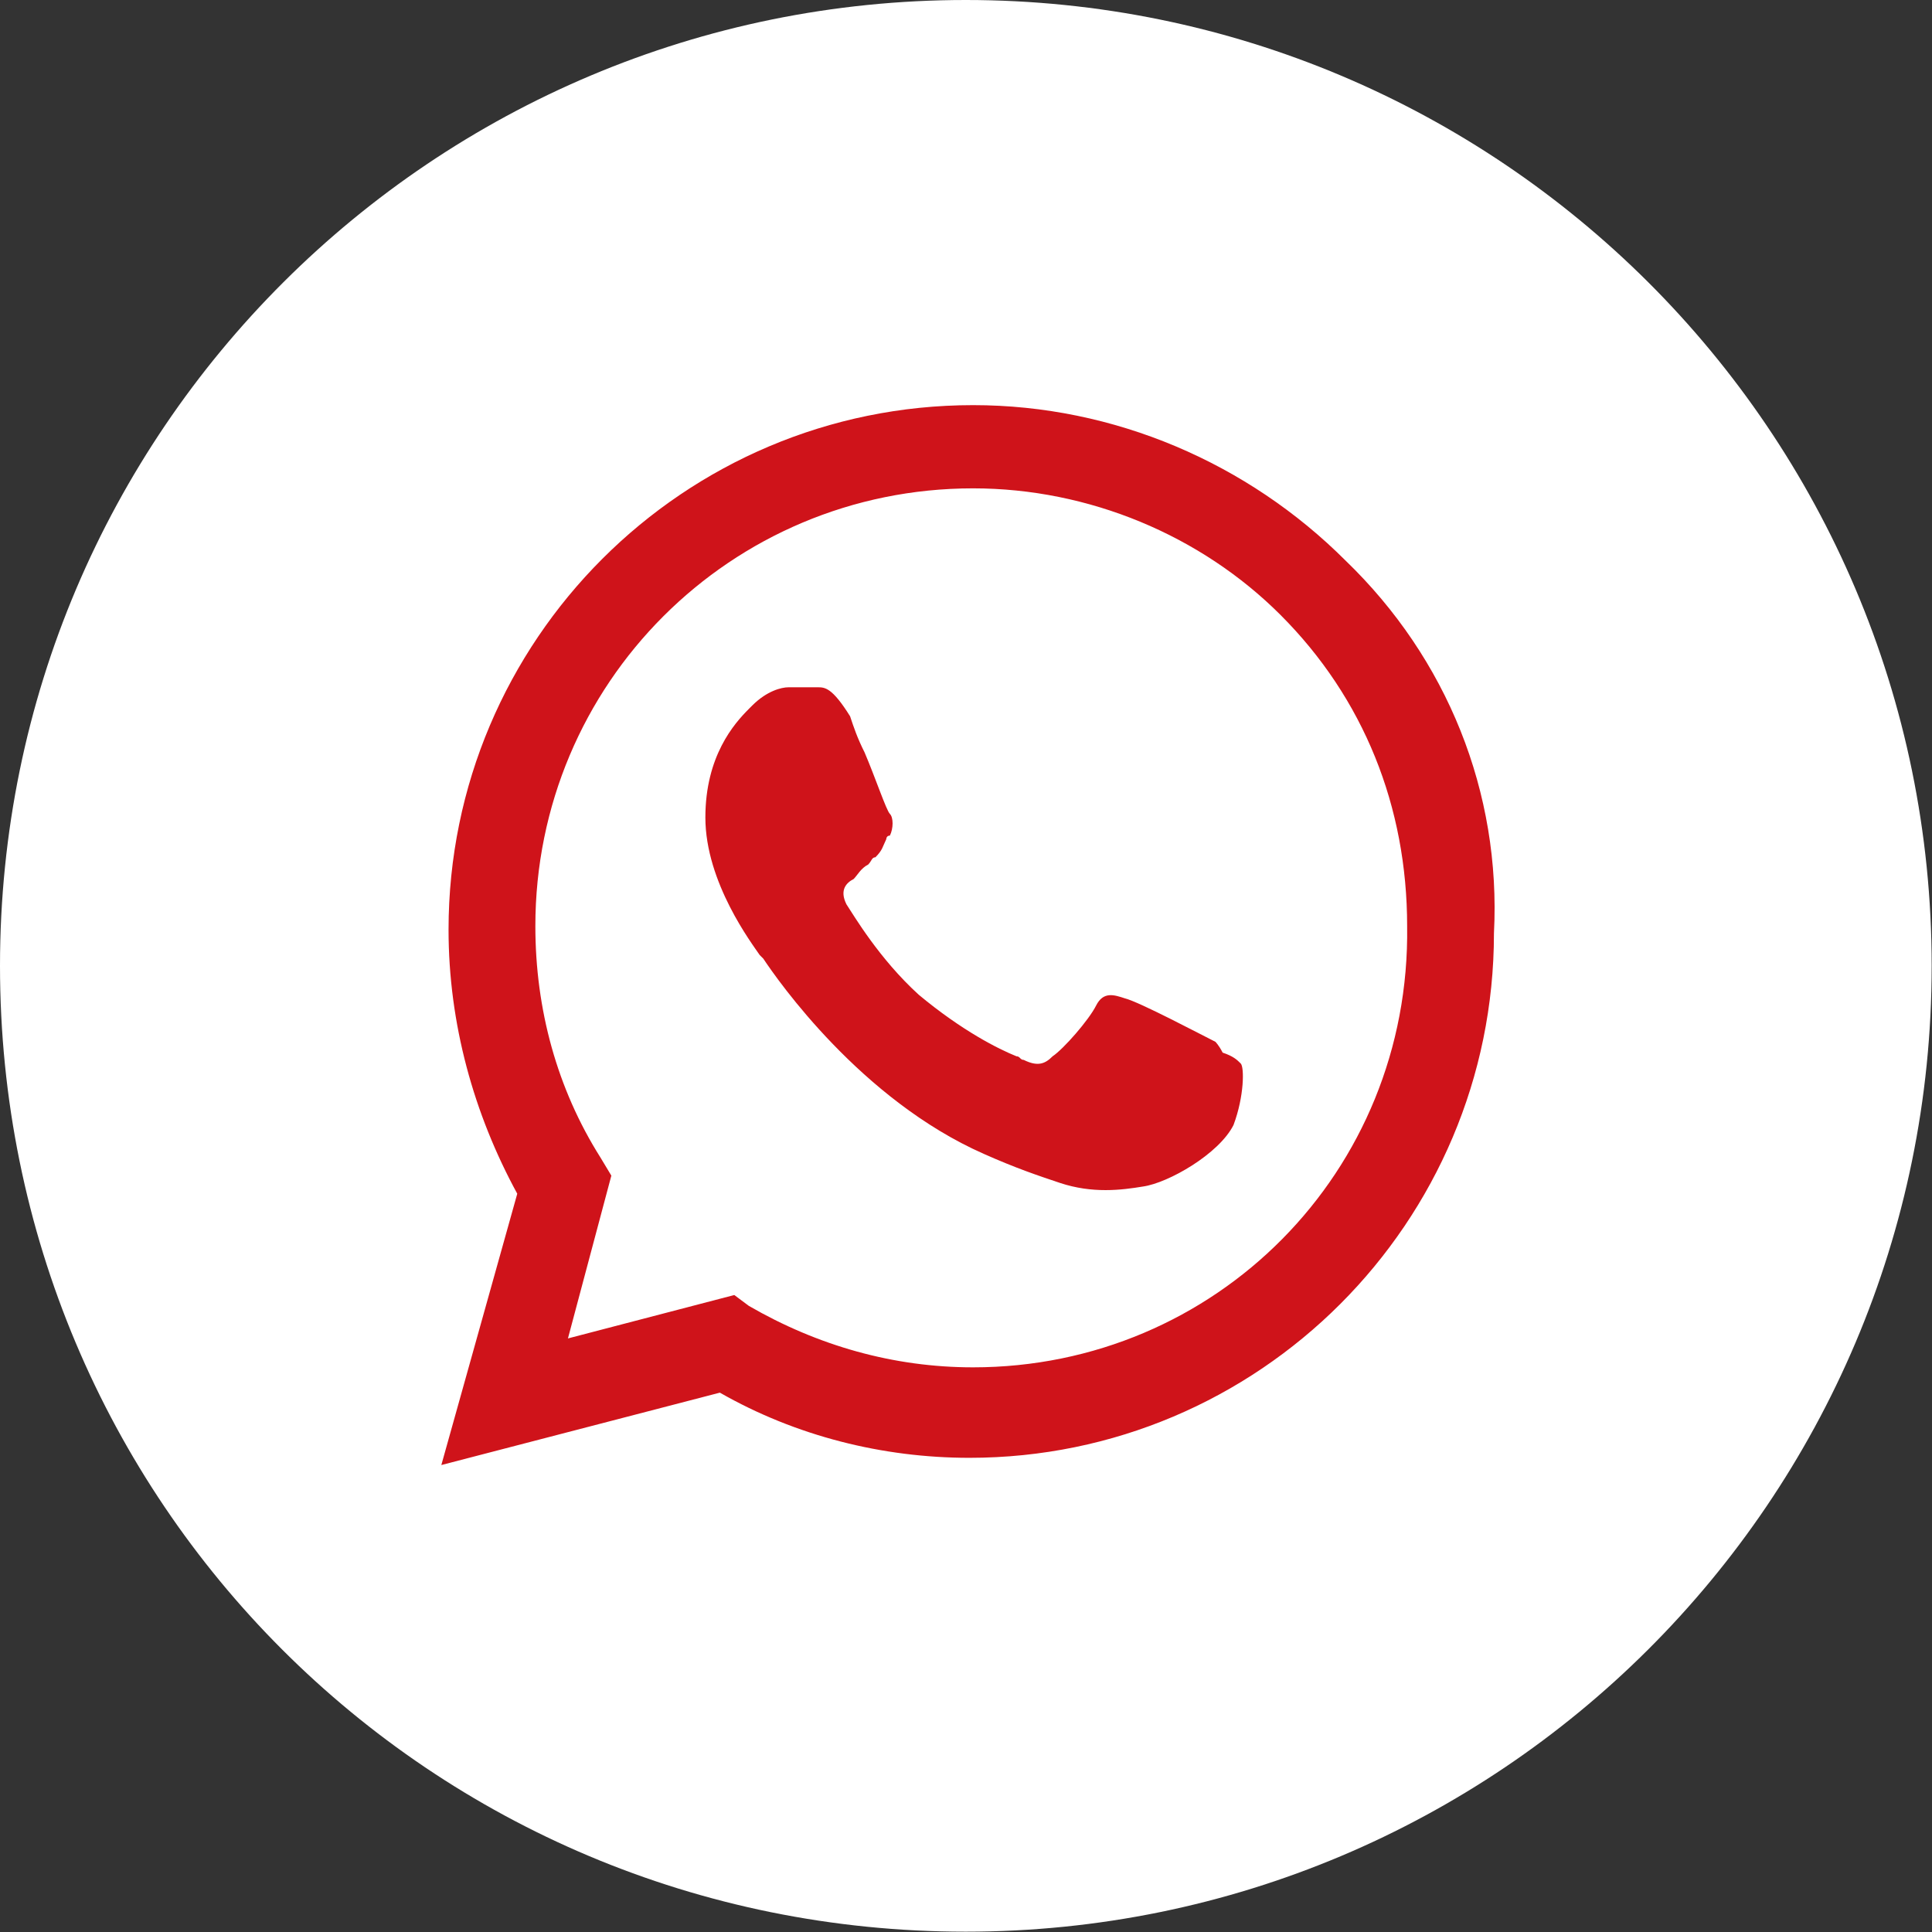
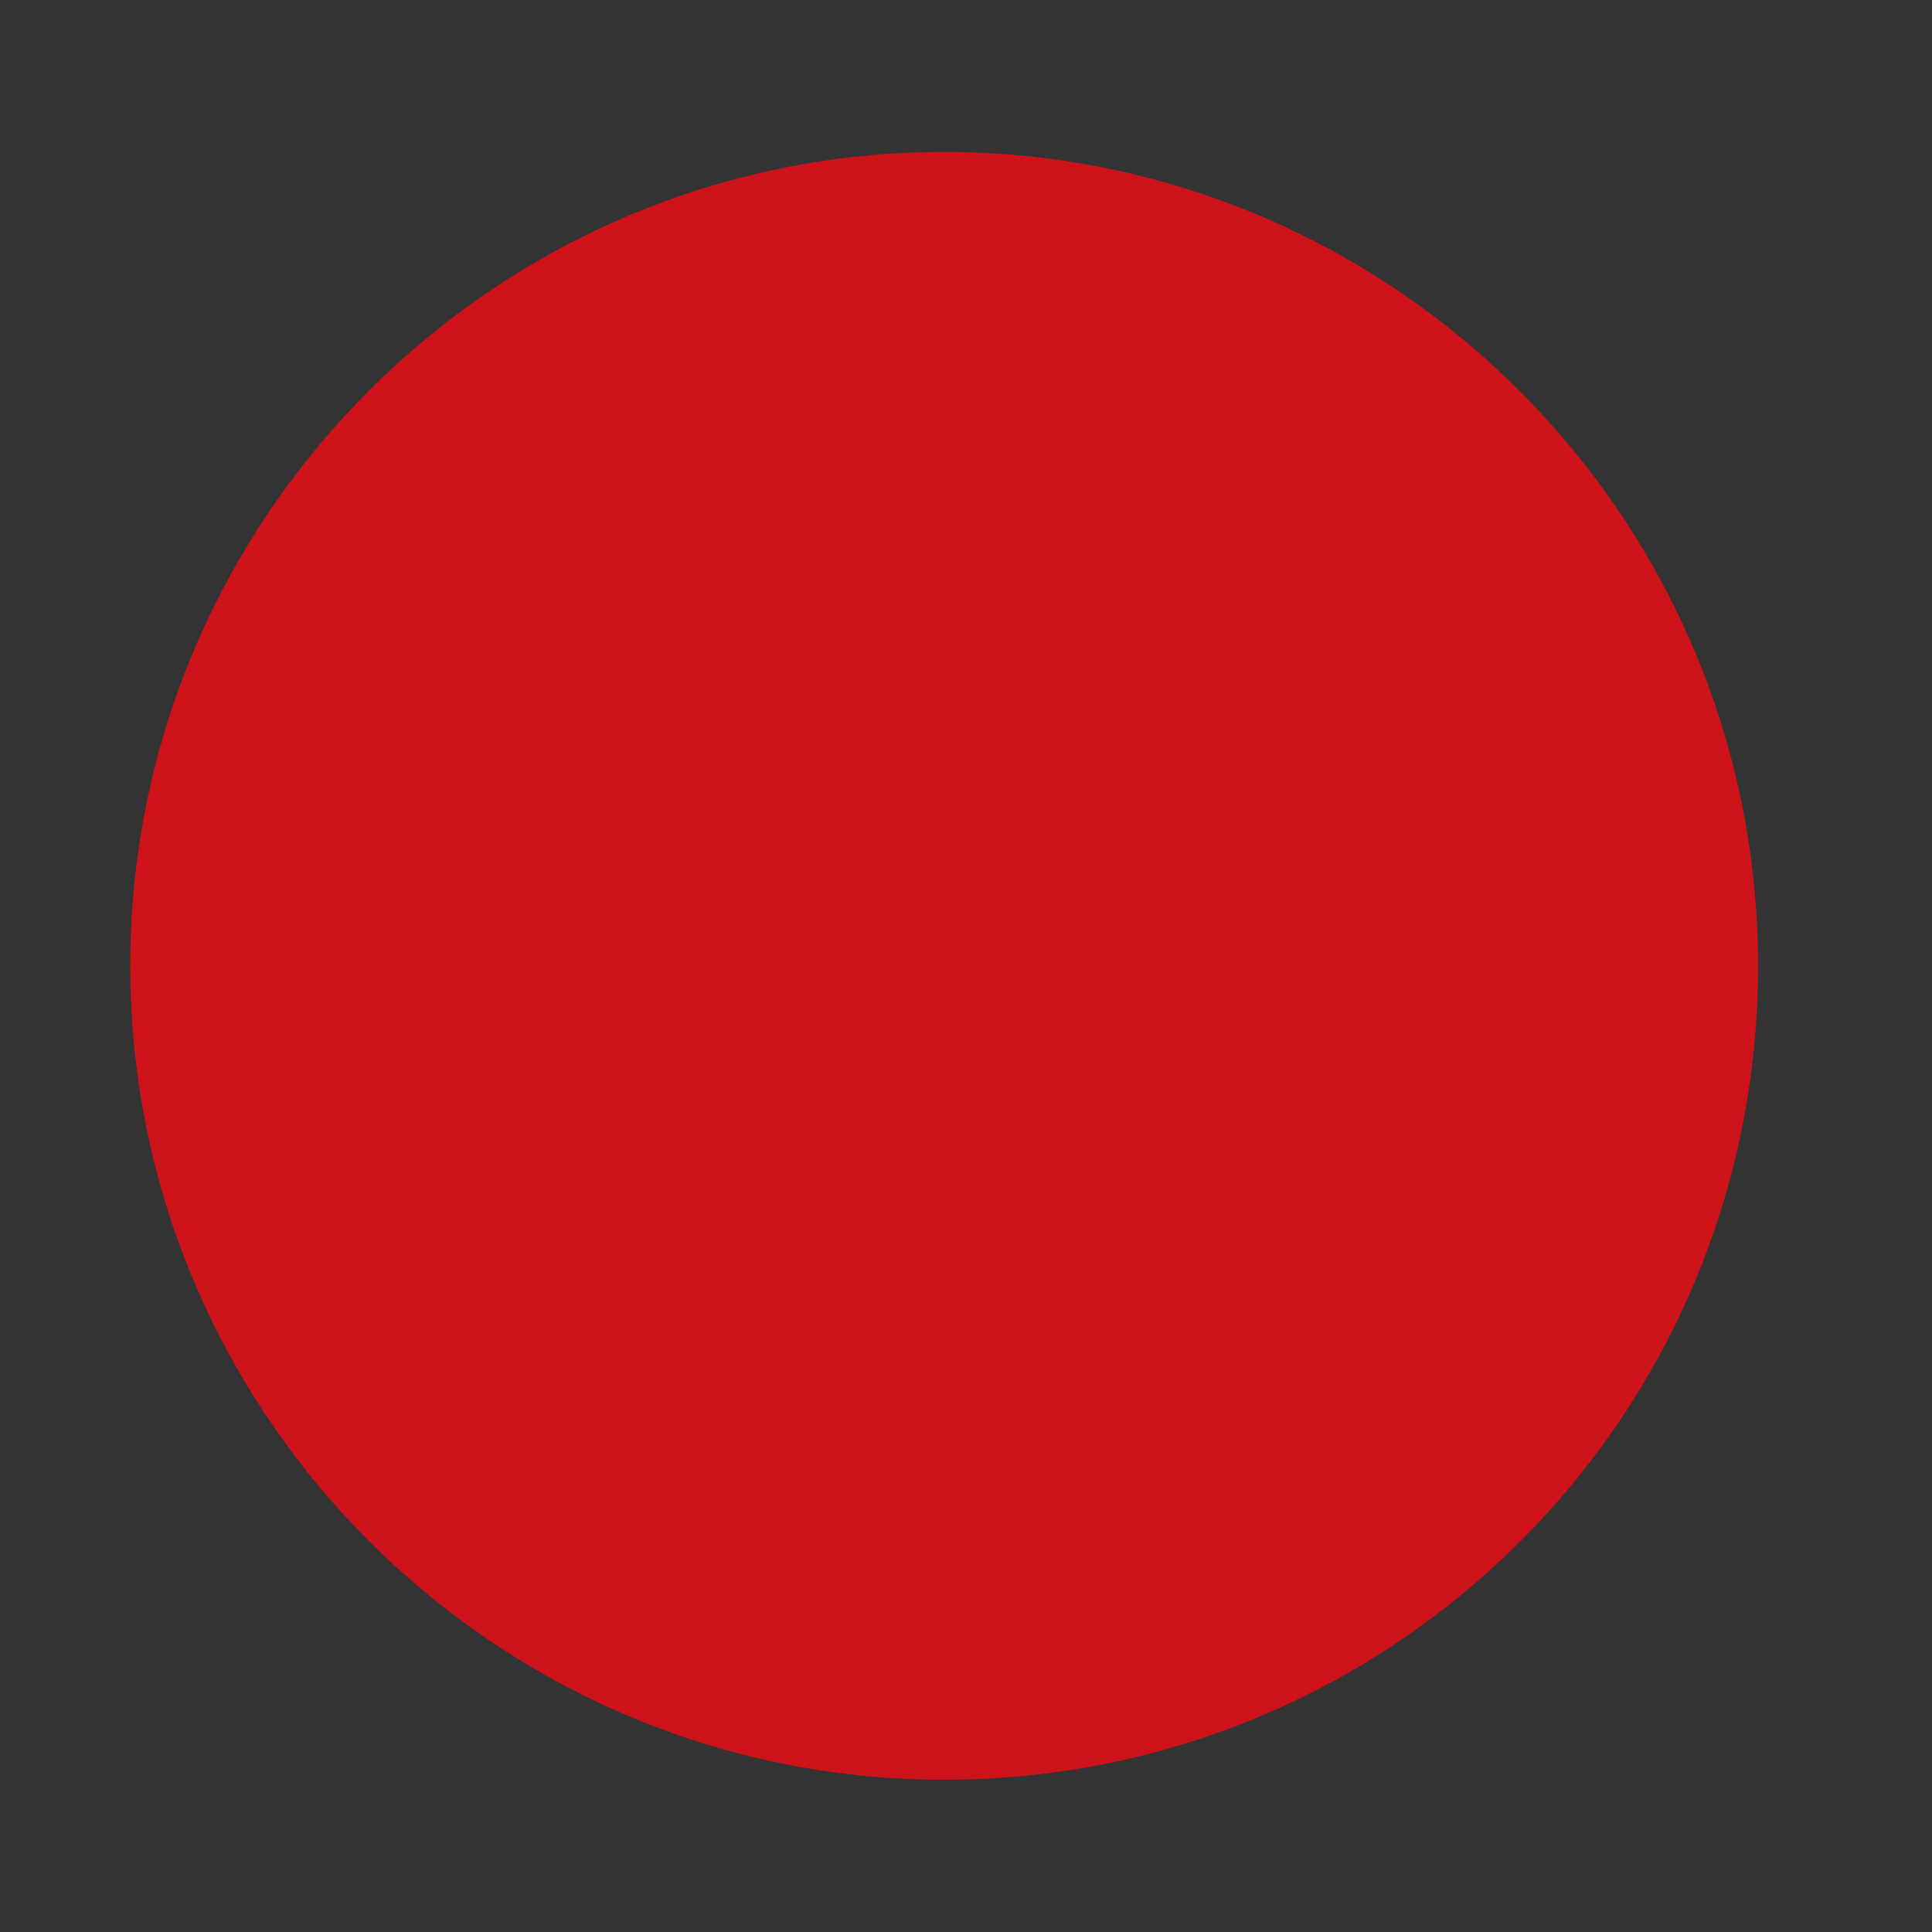
<svg xmlns="http://www.w3.org/2000/svg" viewBox="0 0 30.00 30.00" data-guides="{&quot;vertical&quot;:[],&quot;horizontal&quot;:[]}">
  <rect x="0" y="0" width="30.00" height="30.00" fill="#333333" stroke="none" />
  <path fill="#cf131a" stroke="none" fill-opacity="1" stroke-width="1" stroke-opacity="1" class="st0" id="tSvg7c17f26ea9" title="Path 1" d="M14.66 27.636C14.66 27.636 14.66 27.636 14.66 27.636C7.695 27.636 2.022 21.962 2.022 14.997C2.022 14.997 2.022 14.997 2.022 14.997C2.022 8.032 7.695 2.359 14.66 2.359C14.66 2.359 14.66 2.359 14.66 2.359C21.625 2.359 27.299 8.032 27.299 14.997C27.299 14.997 27.299 14.997 27.299 14.997C27.299 22.019 21.625 27.636 14.66 27.636Z" />
-   <path fill="rgb(255, 255, 255)" stroke="none" fill-opacity="1" stroke-width="1" stroke-opacity="1" clip-rule="evenodd" fill-rule="evenodd" class="st1" id="tSvg37af897c39" title="Path 2" d="M14.997 29.995C23.254 29.995 29.995 23.311 29.995 14.997C29.995 6.684 23.254 0 14.997 0C6.74 0 0 6.684 0 14.997C0 23.311 6.684 29.995 14.997 29.995ZM20.895 8.706C19.379 7.19 17.3 6.291 15.11 6.291C10.616 6.291 6.965 9.942 6.965 14.436C6.965 15.896 7.358 17.3 8.032 18.536C7.639 19.94 7.246 21.345 6.853 22.749C8.294 22.374 9.736 22 11.178 21.625C12.357 22.299 13.706 22.637 15.053 22.637C15.053 22.637 15.053 22.637 15.053 22.637C19.547 22.637 23.198 18.985 23.198 14.492C23.311 12.301 22.468 10.223 20.895 8.706ZM15.11 21.232C15.11 21.232 15.11 21.232 15.11 21.232C13.874 21.232 12.694 20.895 11.627 20.277C11.552 20.221 11.477 20.165 11.402 20.109C10.541 20.334 9.68 20.558 8.819 20.783C9.043 19.94 9.268 19.098 9.493 18.255C9.437 18.162 9.38 18.068 9.324 17.974C8.65 16.907 8.313 15.671 8.313 14.38C8.313 10.616 11.346 7.583 15.11 7.583C16.907 7.583 18.648 8.313 19.884 9.549C21.176 10.841 21.85 12.526 21.85 14.38C21.906 18.199 18.873 21.232 15.11 21.232ZM18.873 16.177C18.648 16.065 17.694 15.559 17.469 15.503C17.3 15.447 17.132 15.391 17.02 15.615C16.907 15.84 16.514 16.289 16.345 16.402C16.233 16.514 16.121 16.57 15.896 16.458C15.84 16.458 15.84 16.402 15.784 16.402C15.784 16.402 15.784 16.402 15.784 16.402C15.503 16.289 14.941 16.008 14.267 15.447C13.649 14.885 13.256 14.211 13.144 14.043C13.031 13.818 13.144 13.706 13.256 13.649C13.312 13.593 13.368 13.481 13.481 13.425C13.537 13.368 13.537 13.312 13.593 13.312C13.706 13.2 13.706 13.144 13.762 13.031C13.762 13.031 13.762 12.975 13.818 12.975C13.874 12.863 13.874 12.694 13.818 12.638C13.762 12.582 13.593 12.076 13.425 11.683C13.312 11.459 13.256 11.29 13.2 11.122C12.919 10.672 12.807 10.672 12.694 10.672C12.694 10.672 12.638 10.672 12.638 10.672C12.526 10.672 12.357 10.672 12.245 10.672C12.133 10.672 11.908 10.729 11.683 10.953C11.683 10.953 11.683 10.953 11.627 11.009C11.627 11.009 11.627 11.009 11.627 11.009C11.402 11.234 10.953 11.739 10.953 12.694C10.953 13.706 11.683 14.66 11.796 14.829C11.796 14.829 11.796 14.829 11.796 14.829C11.796 14.829 11.796 14.829 11.852 14.885C12.076 15.222 13.368 17.076 15.278 17.918C15.784 18.143 16.121 18.255 16.458 18.368C16.963 18.536 17.413 18.48 17.75 18.424C18.143 18.368 18.929 17.918 19.154 17.469C19.322 17.02 19.322 16.57 19.266 16.514C19.21 16.458 19.154 16.402 18.985 16.345C18.985 16.345 18.985 16.345 18.985 16.345C18.929 16.233 18.873 16.177 18.873 16.177Z" />
  <defs />
</svg>